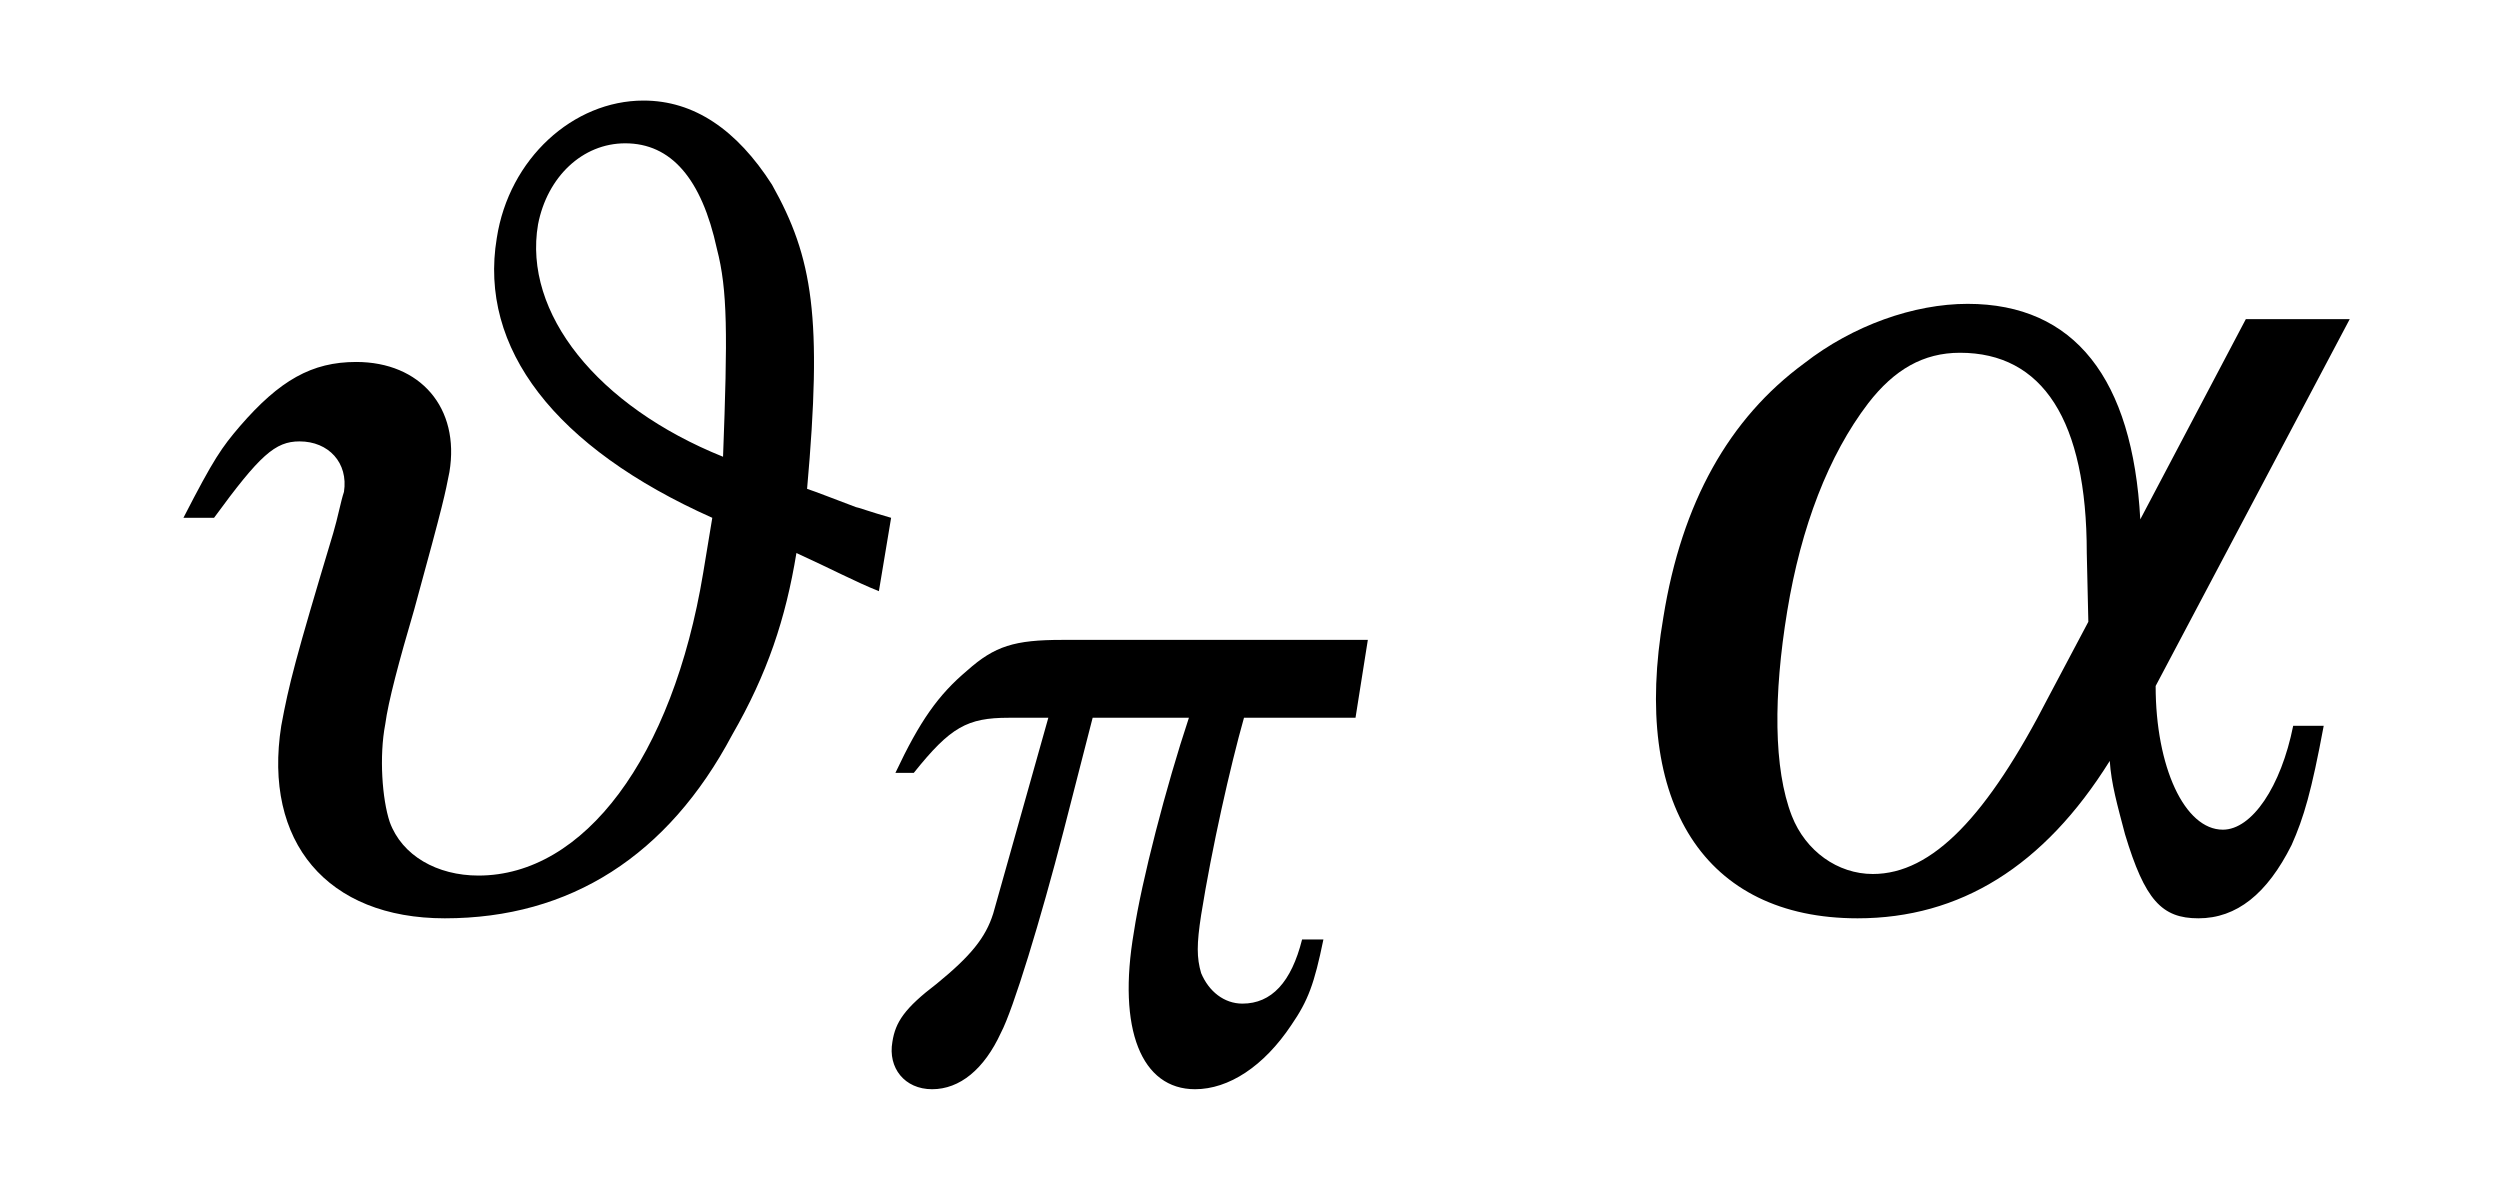
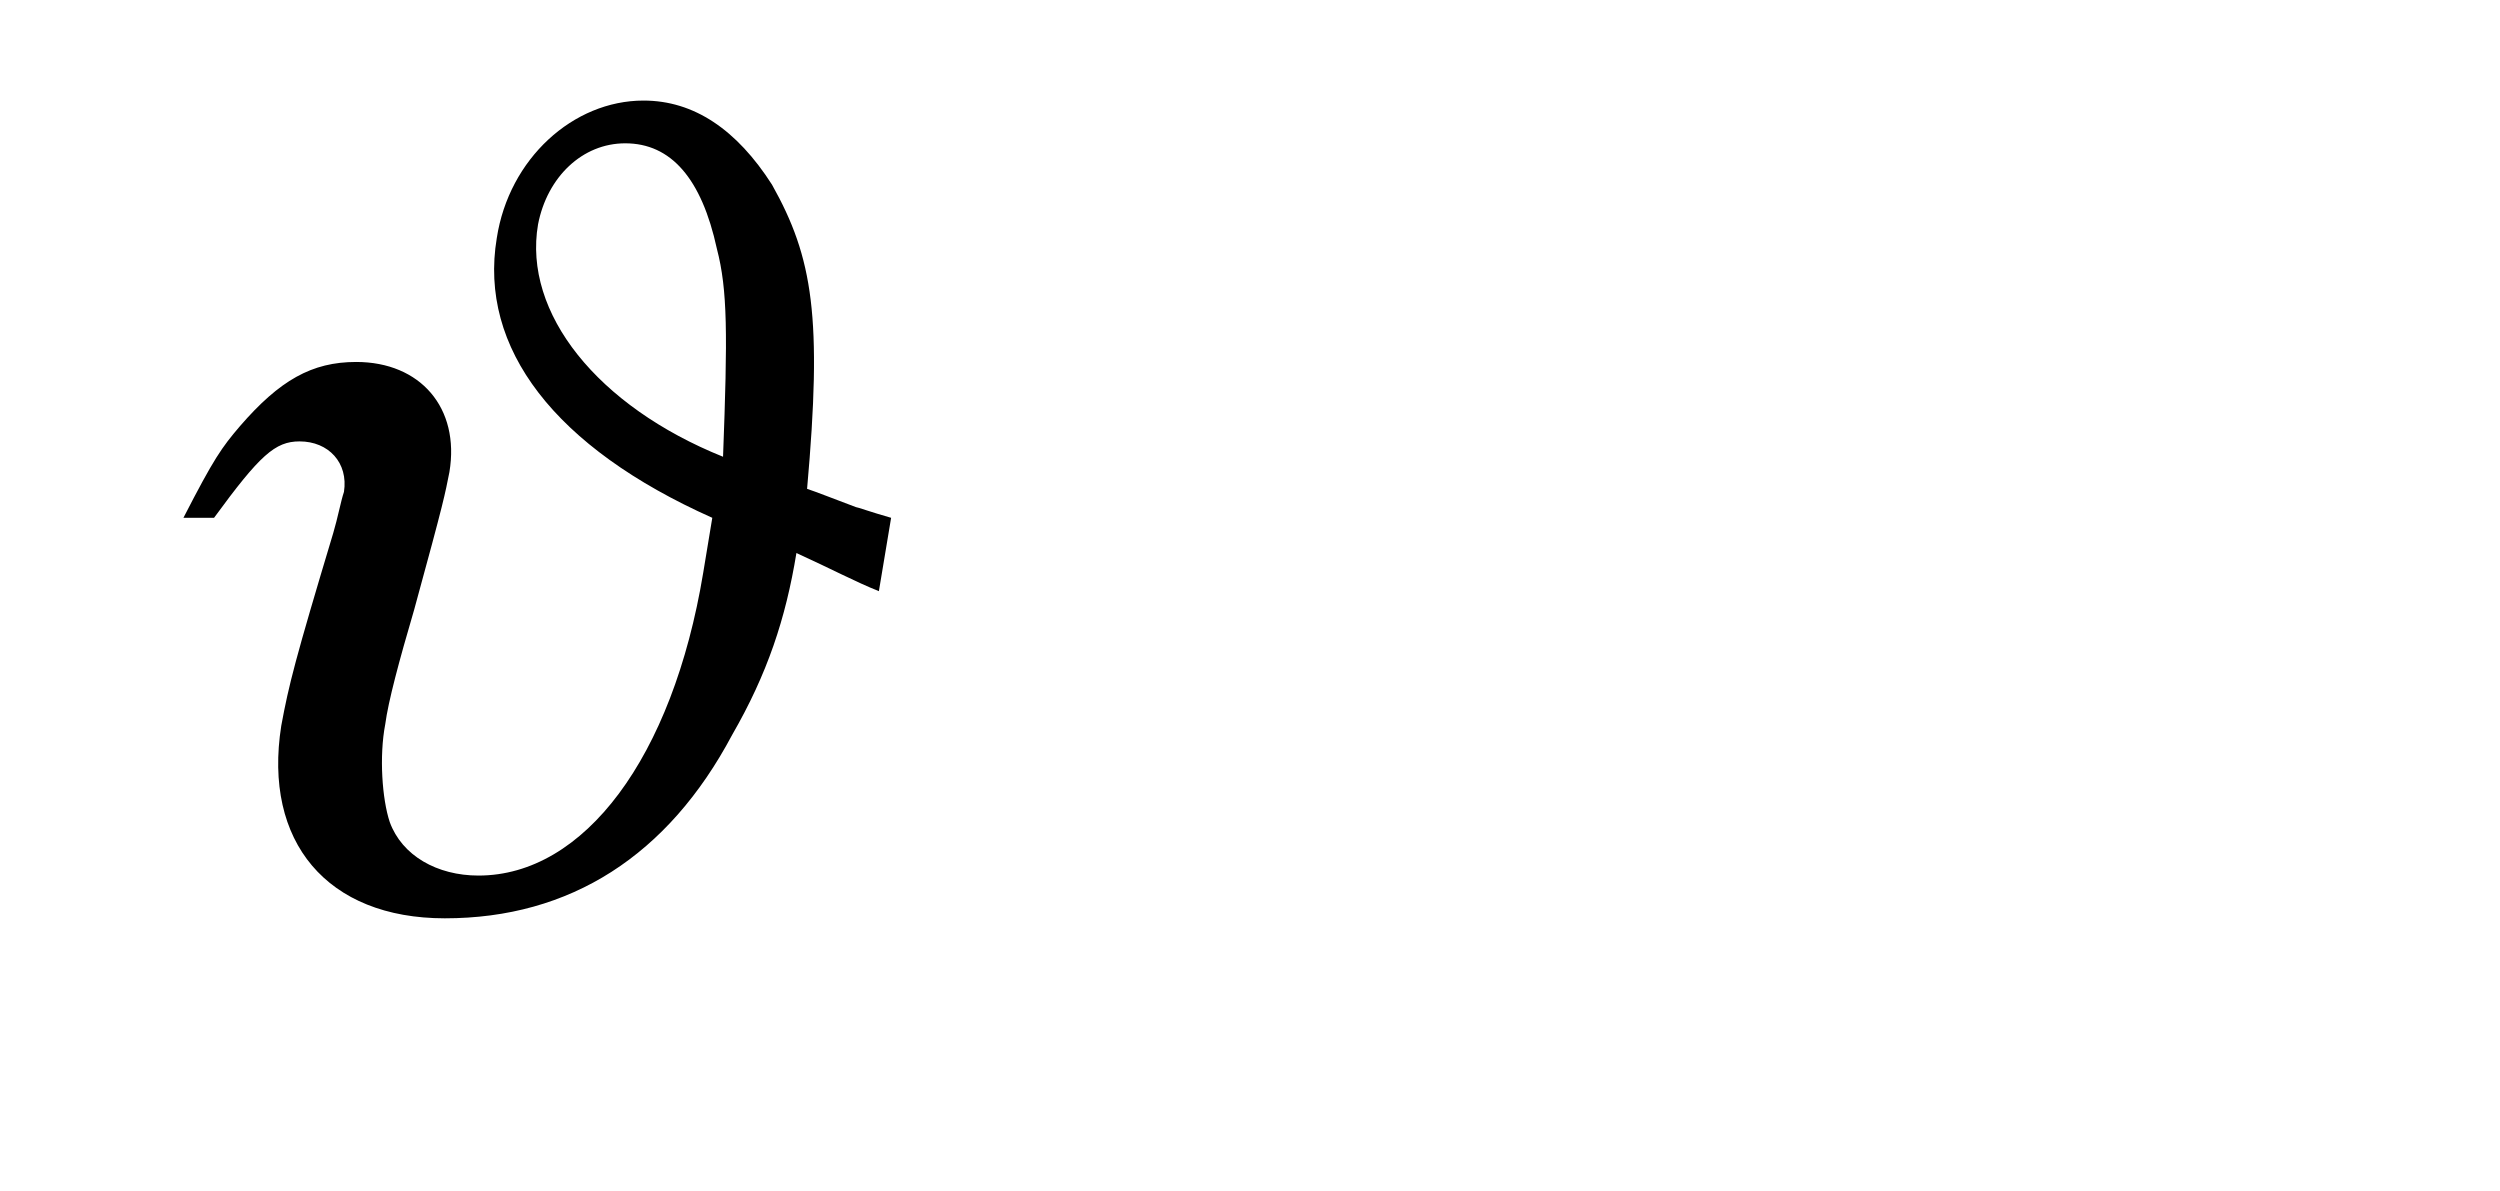
<svg xmlns="http://www.w3.org/2000/svg" xmlns:xlink="http://www.w3.org/1999/xlink" viewBox="0 0 25.555 12.177" version="1.2">
  <defs>
    <g>
      <symbol overflow="visible" id="glyph0-0">
-         <path style="stroke:none;" d="" />
-       </symbol>
+         </symbol>
      <symbol overflow="visible" id="glyph0-1">
        <path style="stroke:none;" d="M 8.109 -3.938 C 7.891 -4 7.766 -4.047 7.75 -4.047 C 7.5 -4.141 7.344 -4.203 7.25 -4.234 C 7.406 -5.984 7.312 -6.594 6.891 -7.344 C 6.531 -7.906 6.094 -8.203 5.578 -8.203 C 4.859 -8.203 4.203 -7.609 4.078 -6.797 C 3.891 -5.672 4.672 -4.656 6.281 -3.938 L 6.188 -3.375 C 5.875 -1.484 4.969 -0.281 3.891 -0.281 C 3.469 -0.281 3.109 -0.484 2.984 -0.828 C 2.906 -1.062 2.875 -1.5 2.938 -1.828 C 2.969 -2.062 3.078 -2.469 3.234 -3 C 3.547 -4.141 3.547 -4.172 3.594 -4.406 C 3.703 -5.062 3.297 -5.531 2.641 -5.531 C 2.188 -5.531 1.859 -5.344 1.453 -4.875 C 1.266 -4.656 1.188 -4.547 0.875 -3.938 L 1.188 -3.938 C 1.656 -4.578 1.812 -4.719 2.062 -4.719 C 2.359 -4.719 2.562 -4.5 2.516 -4.203 C 2.484 -4.109 2.453 -3.938 2.406 -3.781 C 2.016 -2.484 1.953 -2.234 1.875 -1.812 C 1.688 -0.625 2.344 0.156 3.547 0.156 C 4.828 0.156 5.828 -0.484 6.484 -1.719 C 6.844 -2.344 7.031 -2.906 7.141 -3.578 C 7.484 -3.422 7.75 -3.281 7.984 -3.188 Z M 6.391 -4.562 C 5.109 -5.078 4.344 -6.031 4.5 -6.938 C 4.594 -7.422 4.953 -7.766 5.391 -7.766 C 5.859 -7.766 6.172 -7.406 6.328 -6.688 C 6.438 -6.266 6.438 -5.812 6.391 -4.562 Z M 6.391 -4.562 " />
      </symbol>
      <symbol overflow="visible" id="glyph0-2">
-         <path style="stroke:none;" d="M 6.938 -5.969 L 5.859 -3.922 C 5.781 -5.359 5.188 -6.125 4.094 -6.125 C 3.547 -6.125 2.922 -5.906 2.422 -5.516 C 1.656 -4.953 1.172 -4.094 0.984 -2.922 C 0.656 -1.016 1.406 0.156 2.969 0.156 C 4.016 0.156 4.875 -0.375 5.547 -1.453 C 5.562 -1.219 5.625 -1 5.703 -0.703 C 5.906 -0.031 6.078 0.156 6.453 0.156 C 6.844 0.156 7.156 -0.094 7.406 -0.594 C 7.531 -0.875 7.609 -1.141 7.734 -1.812 L 7.422 -1.812 C 7.297 -1.188 7 -0.75 6.703 -0.75 C 6.312 -0.75 6.016 -1.391 6.016 -2.219 L 8 -5.969 Z M 5.328 -2.875 L 4.922 -2.109 C 4.297 -0.891 3.734 -0.297 3.125 -0.297 C 2.766 -0.297 2.438 -0.531 2.297 -0.891 C 2.109 -1.375 2.109 -2.125 2.25 -2.984 C 2.391 -3.844 2.672 -4.578 3.078 -5.109 C 3.344 -5.453 3.641 -5.625 4.016 -5.625 C 4.859 -5.625 5.312 -4.938 5.312 -3.578 Z M 5.328 -2.875 " />
-       </symbol>
+         </symbol>
      <symbol overflow="visible" id="glyph1-0">
        <path style="stroke:none;" d="" />
      </symbol>
      <symbol overflow="visible" id="glyph1-1">
-         <path style="stroke:none;" d="M 0.797 -3.125 C 1.172 -3.594 1.344 -3.688 1.766 -3.688 L 2.172 -3.688 L 1.609 -1.688 C 1.531 -1.438 1.375 -1.25 1.031 -0.969 C 0.703 -0.719 0.609 -0.578 0.578 -0.375 C 0.531 -0.109 0.703 0.109 0.984 0.109 C 1.266 0.109 1.516 -0.094 1.688 -0.469 C 1.812 -0.703 2.094 -1.625 2.328 -2.531 L 2.625 -3.688 L 3.609 -3.688 C 3.375 -2.984 3.125 -2.016 3.047 -1.5 C 2.875 -0.5 3.125 0.109 3.672 0.109 C 4.016 0.109 4.375 -0.125 4.656 -0.547 C 4.828 -0.797 4.891 -0.969 4.984 -1.422 L 4.766 -1.422 C 4.656 -0.984 4.453 -0.766 4.156 -0.766 C 3.969 -0.766 3.812 -0.891 3.734 -1.078 C 3.688 -1.234 3.688 -1.375 3.734 -1.672 C 3.844 -2.359 4.031 -3.188 4.172 -3.688 L 5.312 -3.688 L 5.438 -4.484 L 2.312 -4.484 C 1.828 -4.484 1.625 -4.422 1.344 -4.172 C 1.047 -3.922 0.859 -3.656 0.609 -3.125 Z M 0.797 -3.125 " />
-       </symbol>
+         </symbol>
    </g>
  </defs>
  <g id="surface1">
    <g style="fill:rgb(0%,0%,0%);fill-opacity:1;">
      <use xlink:href="#glyph0-1" x="1" y="9.231" />
    </g>
    <g style="fill:rgb(0%,0%,0%);fill-opacity:1;">
      <use xlink:href="#glyph1-1" x="8.544" y="11.025" />
    </g>
    <g style="fill:rgb(0%,0%,0%);fill-opacity:1;">
      <use xlink:href="#glyph0-2" x="16.019" y="9.231" />
    </g>
  </g>
</svg>